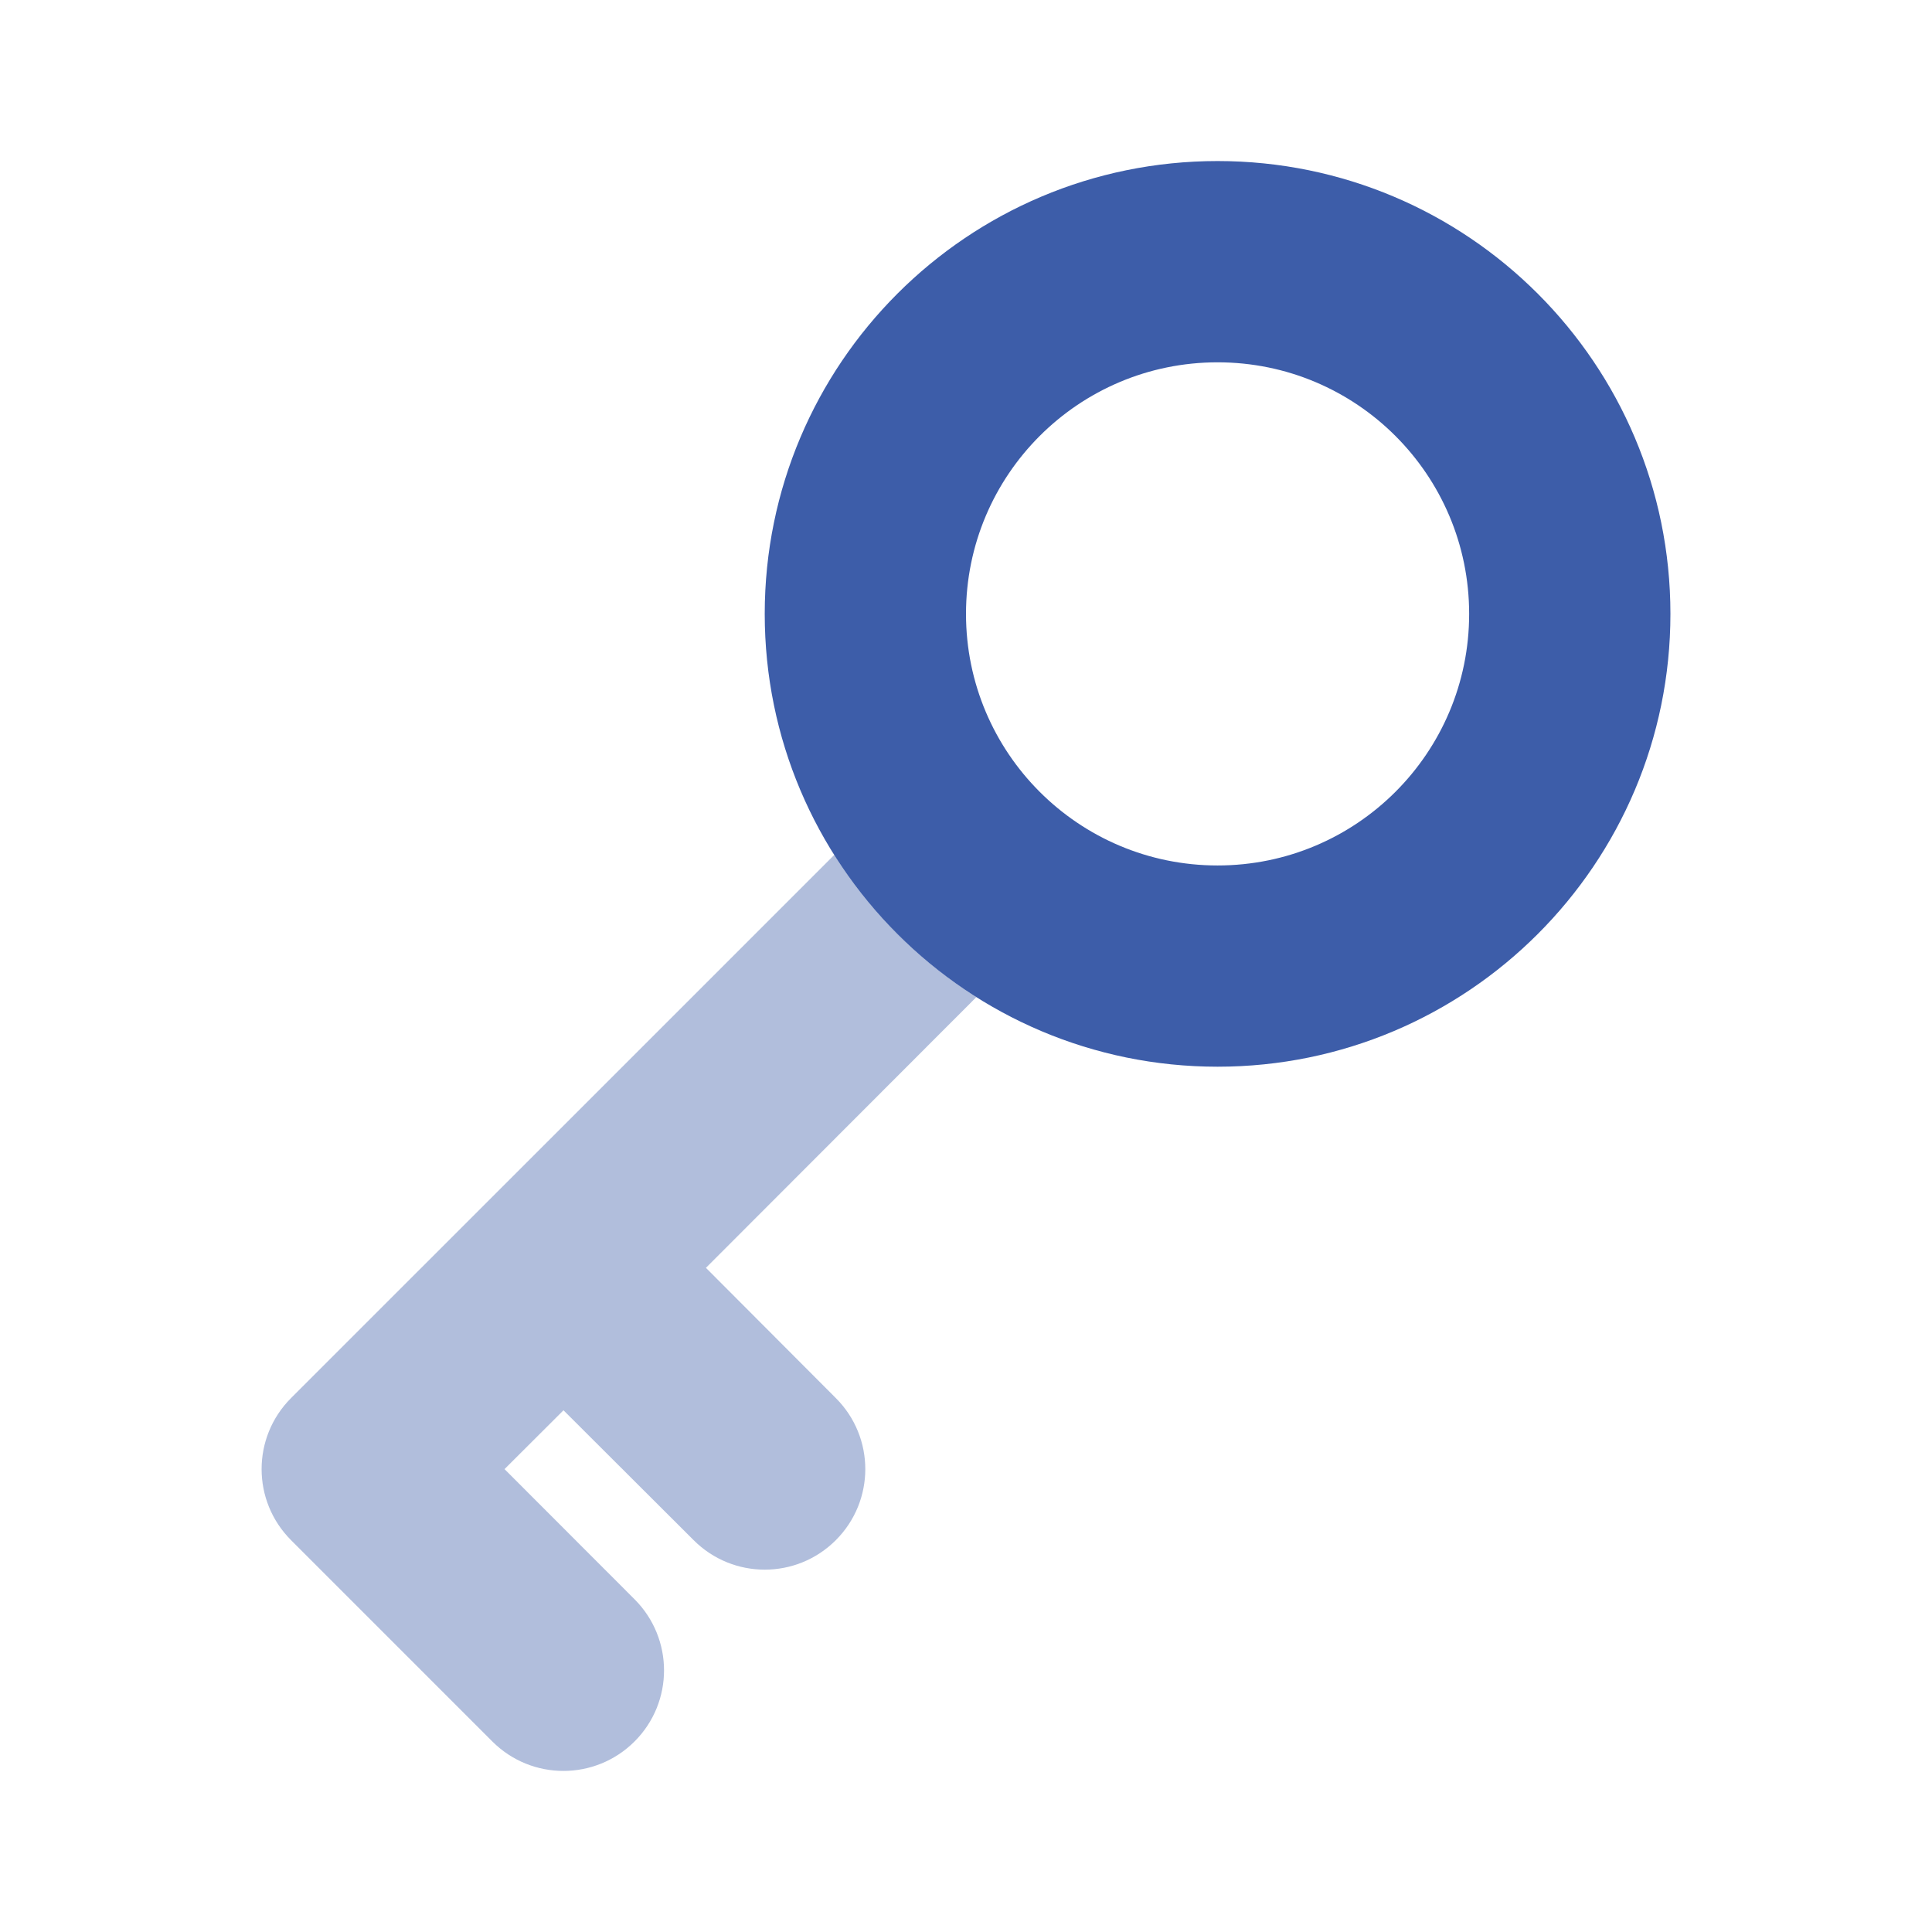
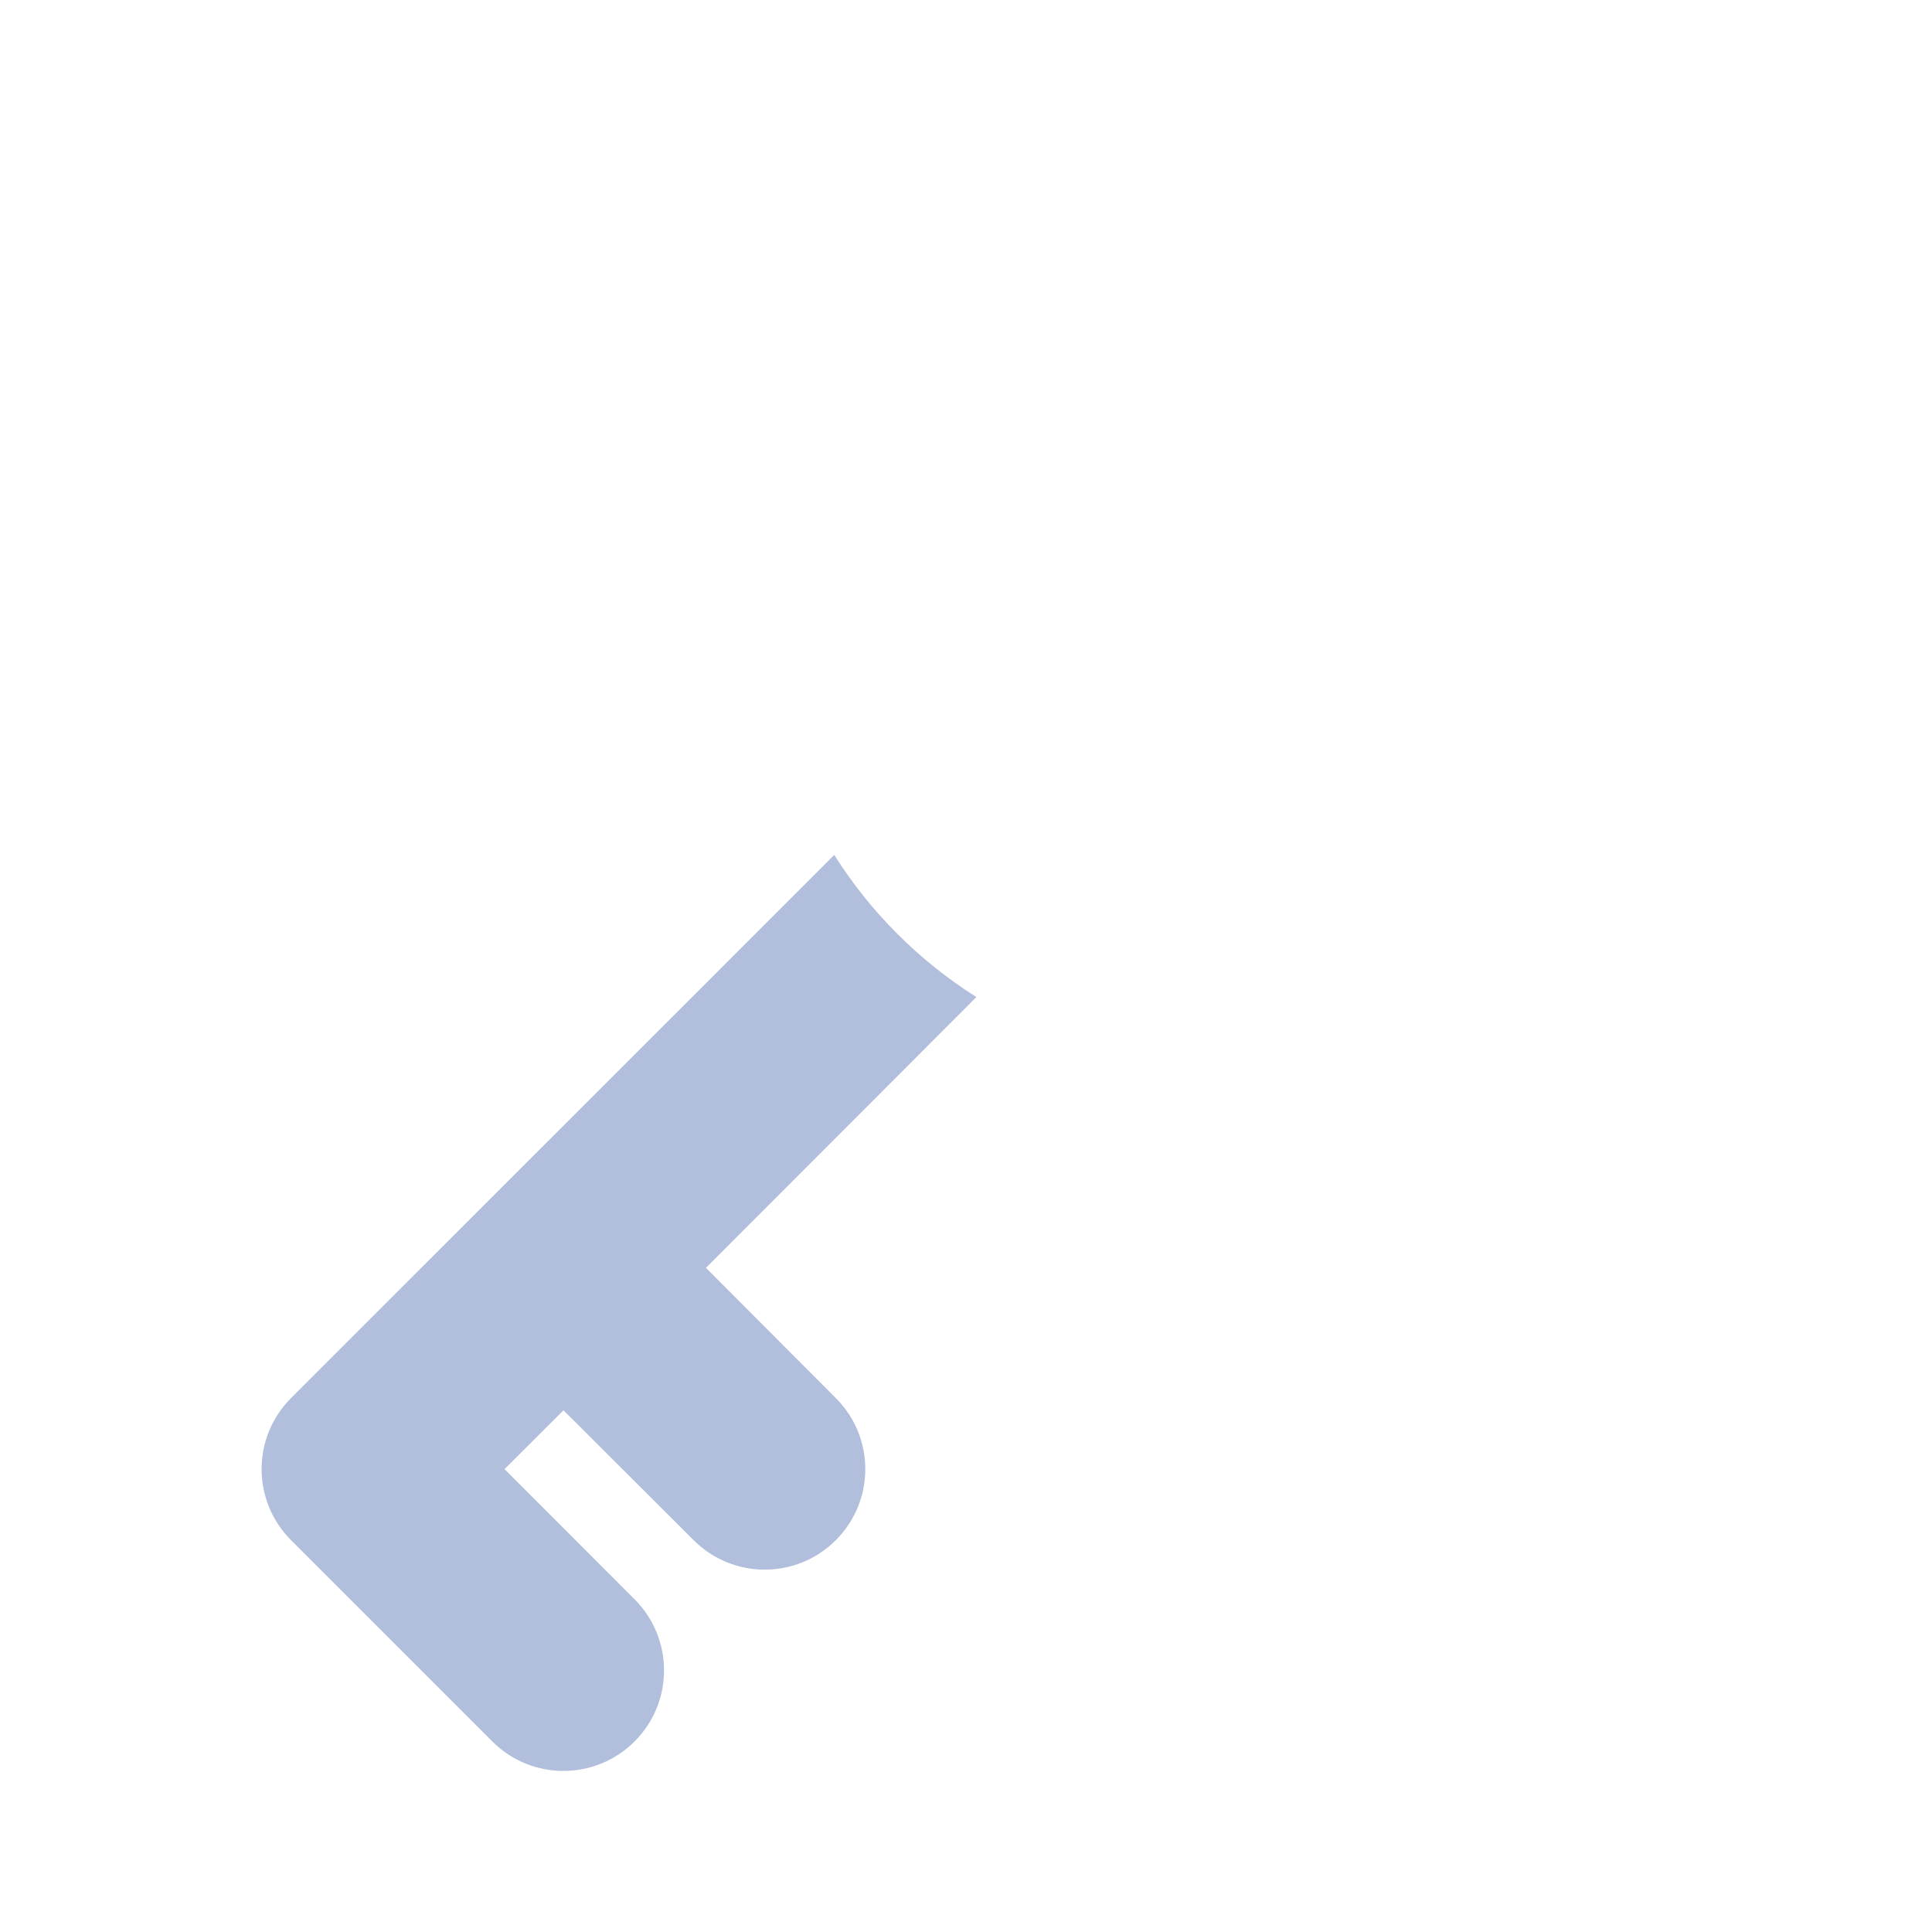
<svg xmlns="http://www.w3.org/2000/svg" width="56" height="56" viewBox="0 0 56 56" fill="none">
-   <path d="M22.166 17.794C22.166 10.544 28.046 4.668 35.292 4.668C42.538 4.668 48.418 10.544 48.418 17.794C48.418 25.04 42.538 30.919 35.292 30.919C28.046 30.919 22.166 25.04 22.166 17.794ZM35.292 25.086C39.321 25.086 42.584 21.822 42.584 17.794C42.584 13.767 39.321 10.502 35.292 10.502C31.263 10.502 28 13.767 28 17.794C28 21.822 31.263 25.086 35.292 25.086Z" fill="#3D5DA9" />
  <path opacity="0.4" d="M28.301 28.901L20.462 36.749L24.226 40.523C25.366 41.662 25.366 43.504 24.226 44.643C23.087 45.782 21.246 45.782 20.106 44.643L16.333 40.878L14.624 42.583L18.393 46.356C19.532 47.496 19.532 49.337 18.393 50.477C17.253 51.616 15.409 51.616 14.27 50.477L8.437 44.643C7.298 43.504 7.298 41.662 8.437 40.523L24.181 24.781C25.229 26.44 26.642 27.853 28.301 28.901Z" fill="#3D5DA9" />
</svg>